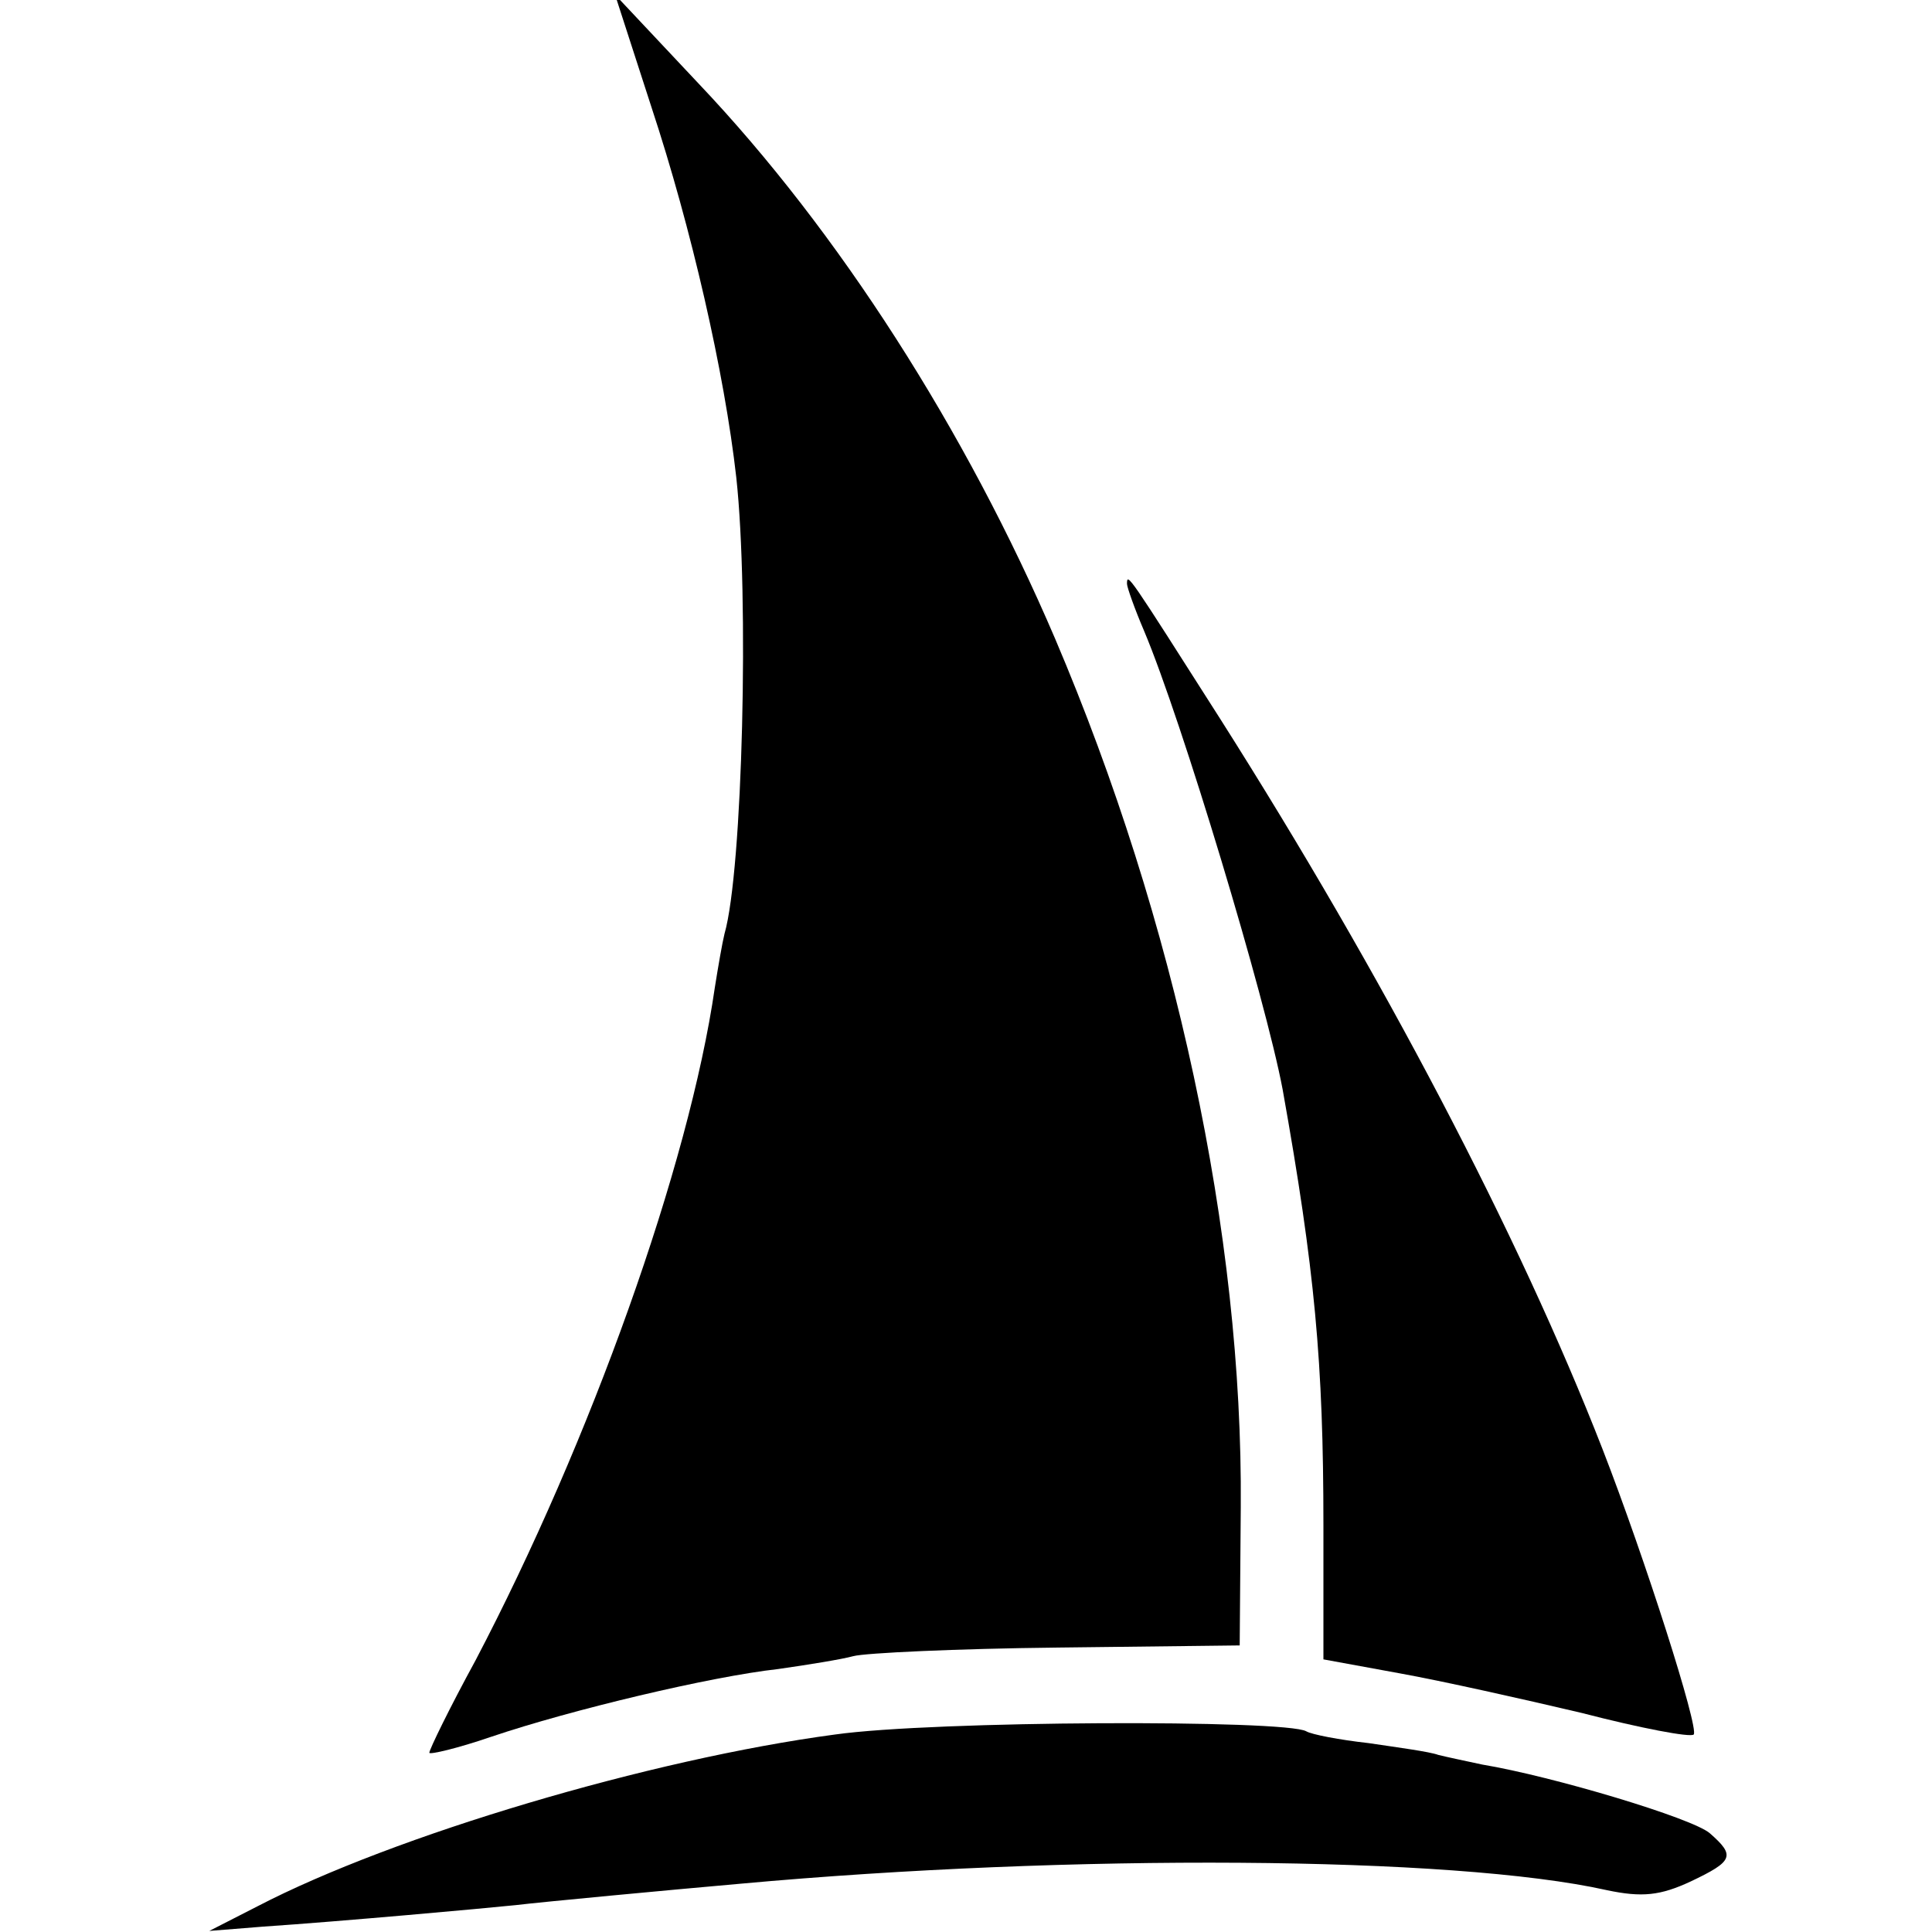
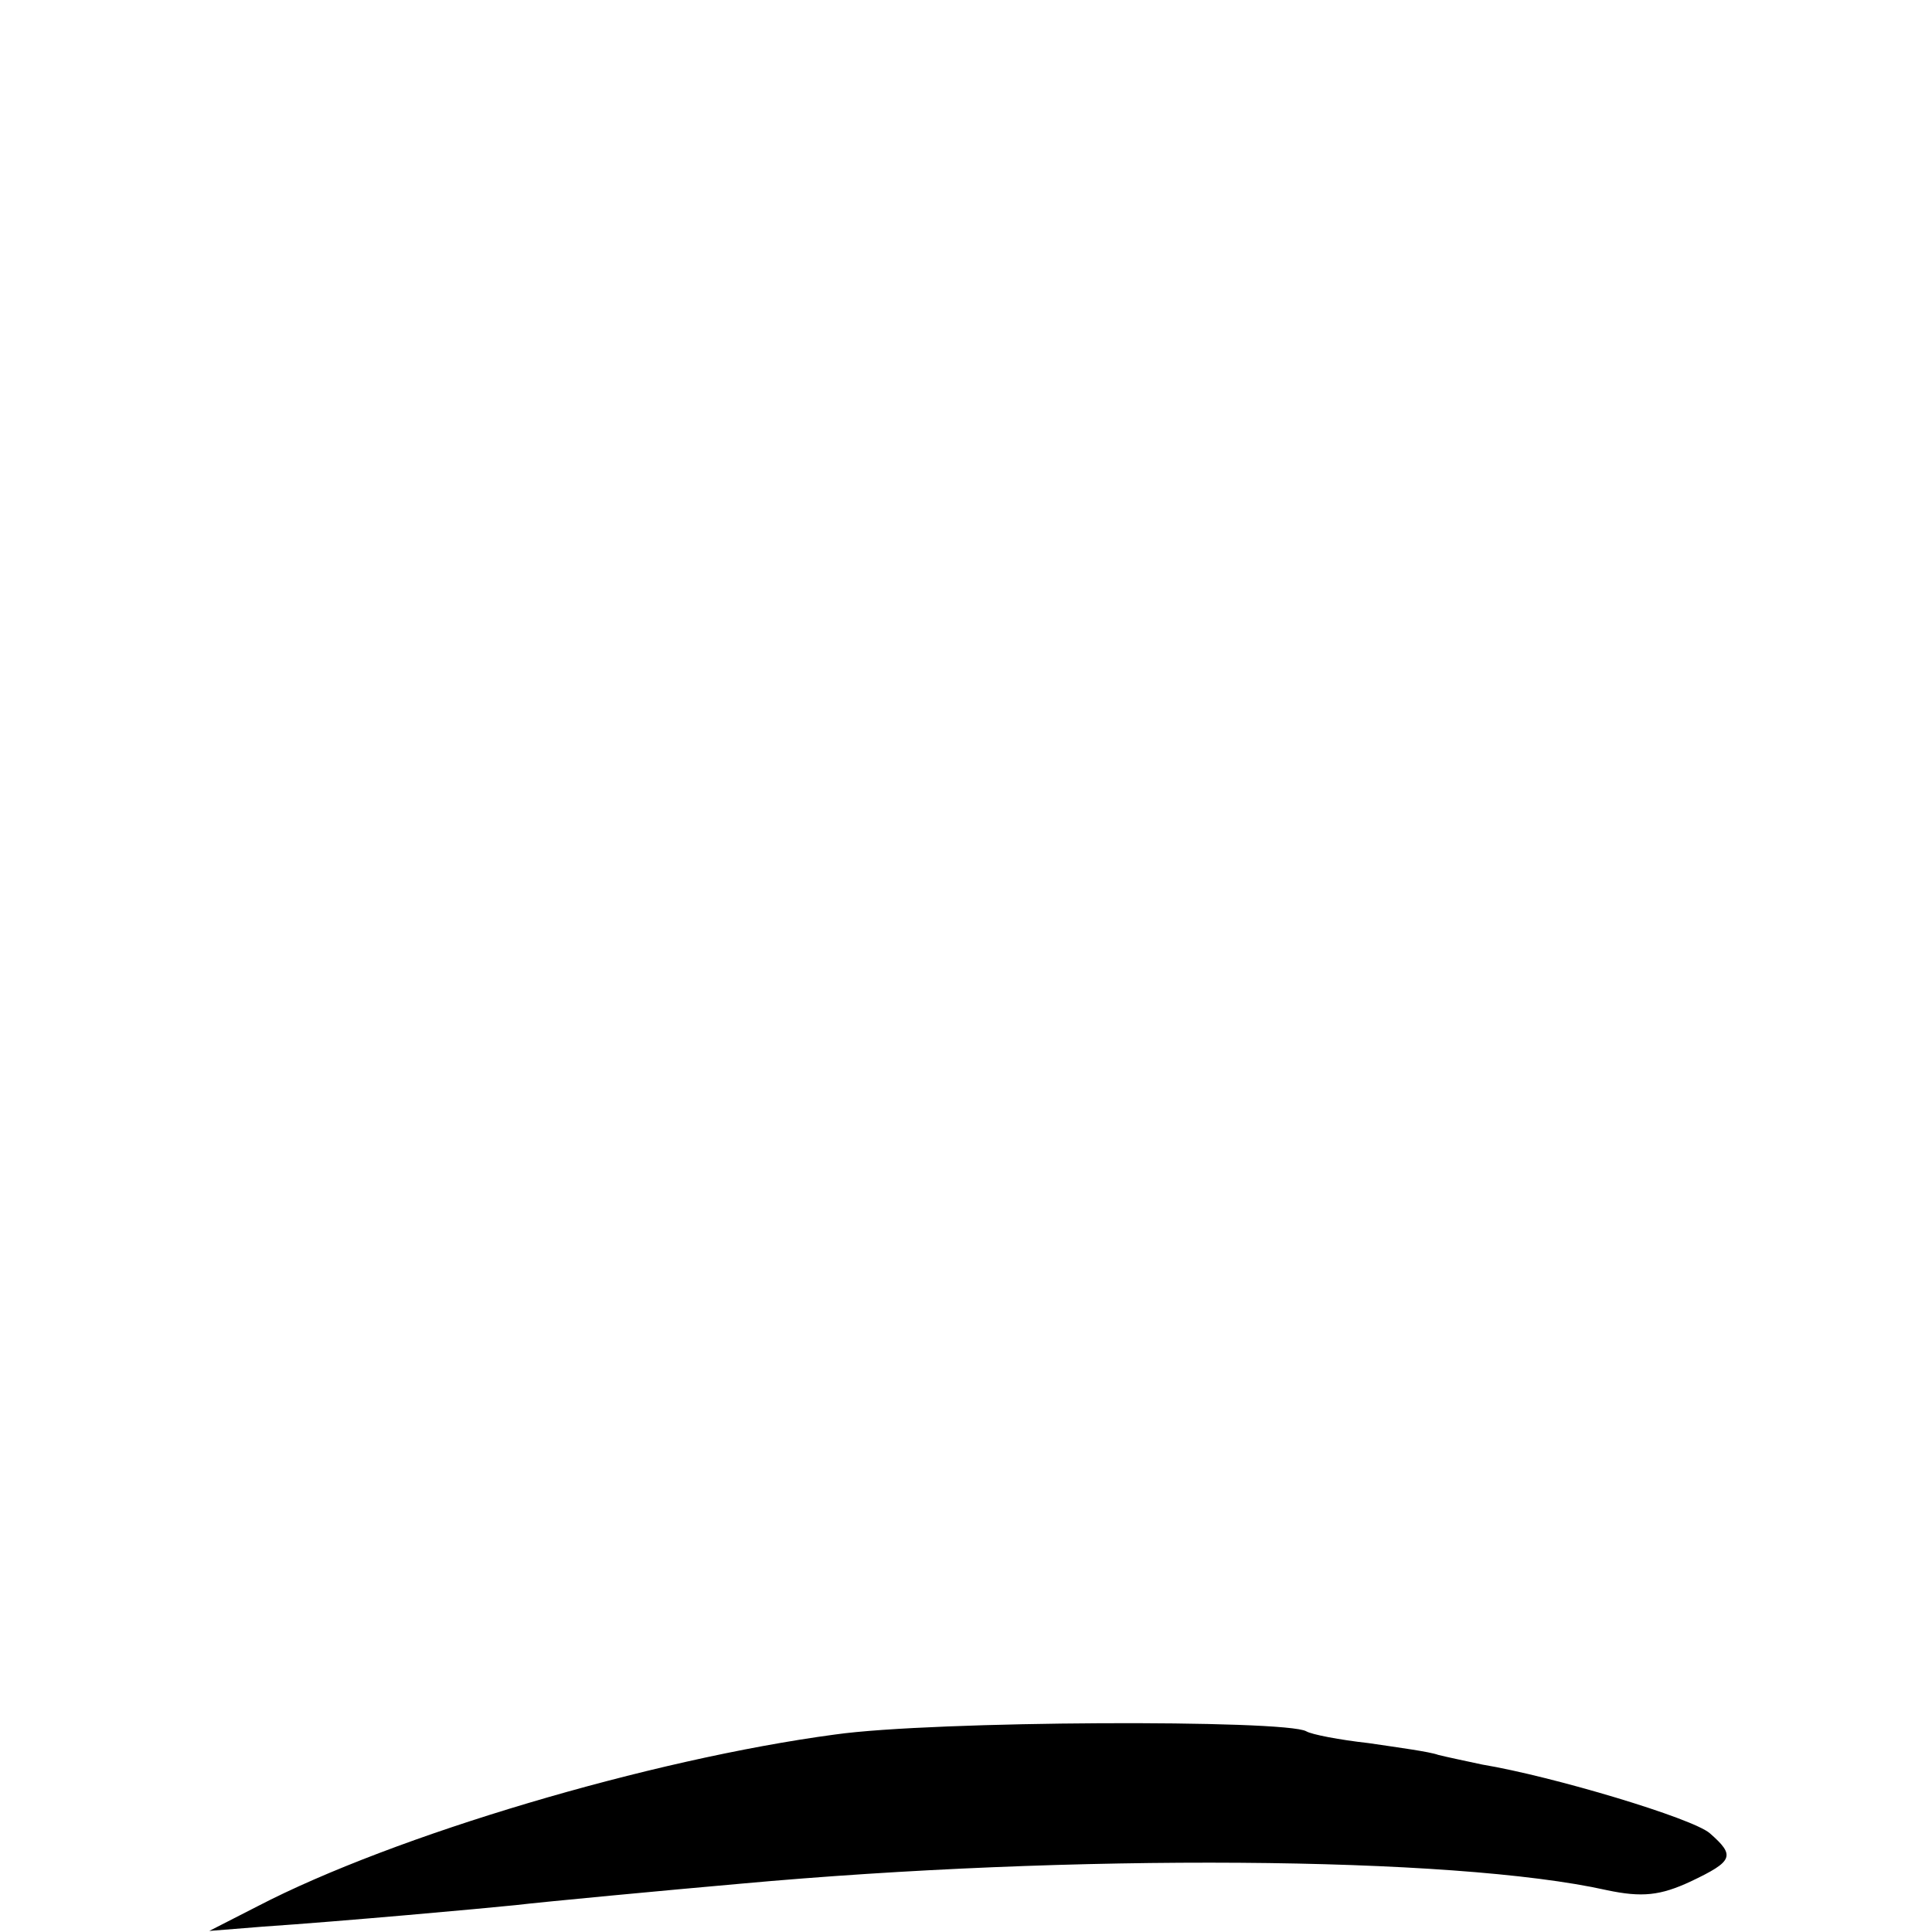
<svg xmlns="http://www.w3.org/2000/svg" version="1.0" width="180pt" height="180pt" viewBox="0 0 180 180" preserveAspectRatio="xMidYMid meet">
  <g transform="translate(0,180) scale(0.1,-0.1)" fill="#000000" stroke="none">
-     <path d="M607 1700 c37 -112 68 -247 79 -345 12 -110 6 -366 -11 -425 -2 -8 -6 -31 -9 -50 -24 -166 -116 -423 -223 -627 -24 -44 -43 -83 -43 -86 0 -2 26 4 58 15 74 25 204 56 267 63 28 4 59 9 70 12 11 3 97 7 190 8 l170 2 1 129 c2 254 -61 546 -173 809 -83 194 -202 380 -332 517 l-78 83 34 -105z" />
-     <path d="M1050 1256 c0 -3 7 -23 16 -44 35 -83 113 -342 129 -427 30 -168 38 -254 38 -406 l0 -125 71 -13 c39 -7 115 -24 170 -37 54 -14 101 -23 104 -20 5 6 -45 163 -85 266 -78 200 -205 442 -356 680 -86 135 -87 137 -87 126z" />
-     <path d="M778 184 c-172 -23 -411 -94 -538 -160 l-45 -23 50 4 c74 5 206 17 235 20 25 3 142 14 210 20 307 28 664 26 807 -6 33 -7 50 -5 78 8 40 19 42 24 18 45 -16 14 -146 53 -212 64 -14 3 -33 7 -41 9 -8 3 -38 7 -65 11 -27 3 -53 8 -58 11 -19 11 -347 10 -439 -3z" />
+     <path d="M778 184 c-172 -23 -411 -94 -538 -160 l-45 -23 50 4 c74 5 206 17 235 20 25 3 142 14 210 20 307 28 664 26 807 -6 33 -7 50 -5 78 8 40 19 42 24 18 45 -16 14 -146 53 -212 64 -14 3 -33 7 -41 9 -8 3 -38 7 -65 11 -27 3 -53 8 -58 11 -19 11 -347 10 -439 -3" />
  </g>
</svg>